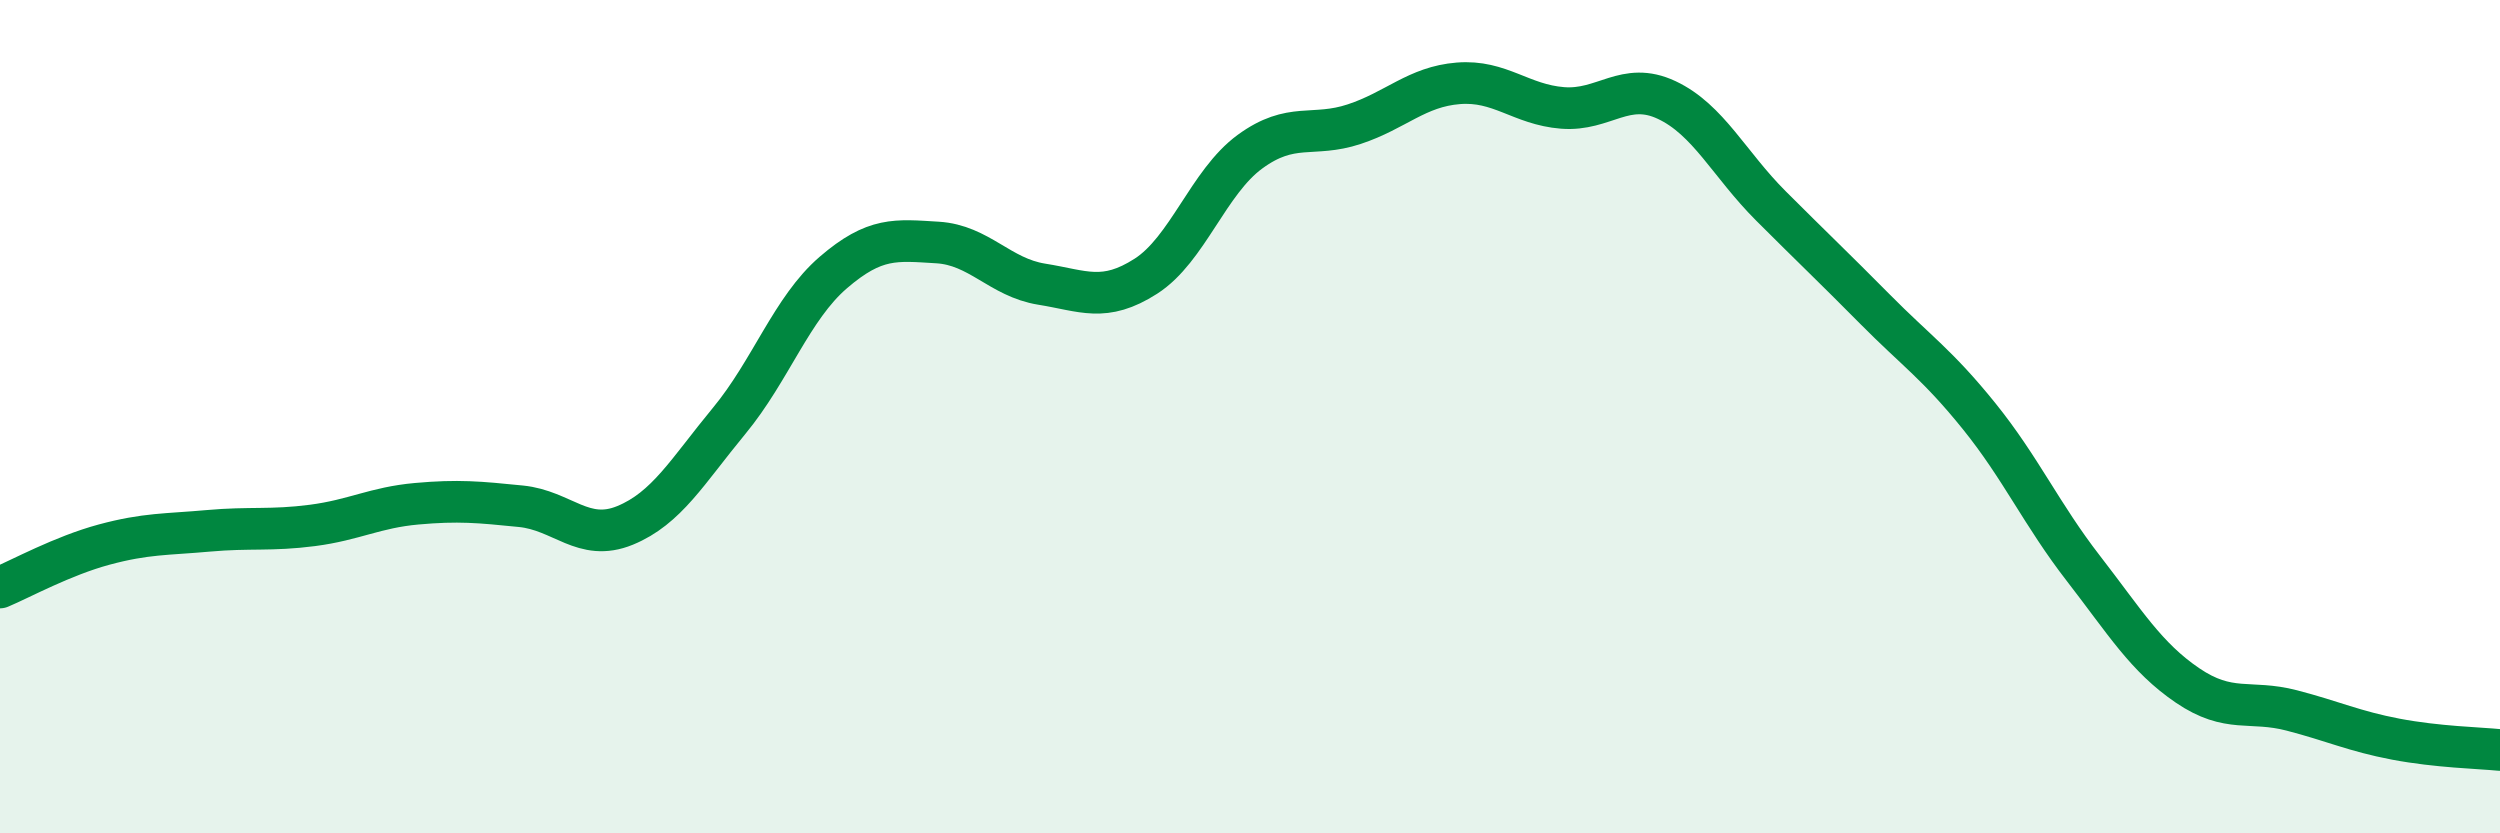
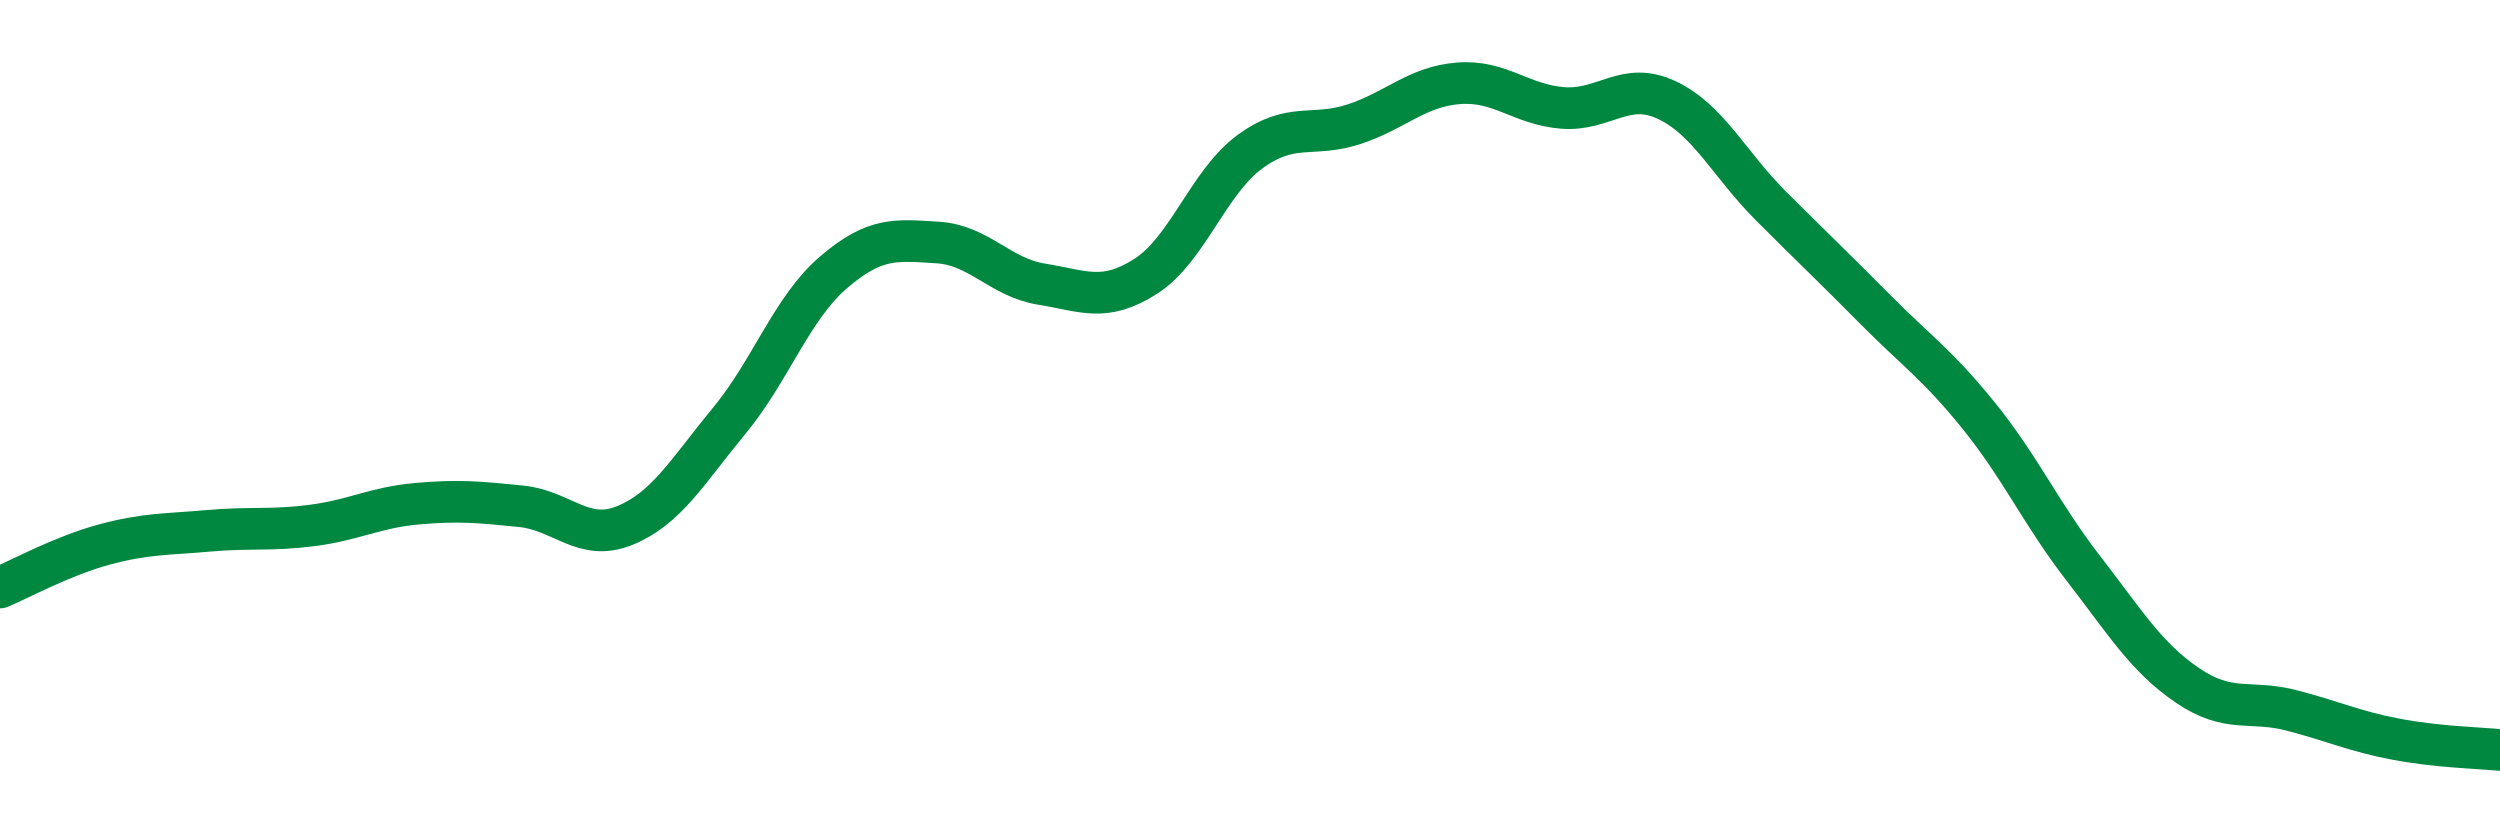
<svg xmlns="http://www.w3.org/2000/svg" width="60" height="20" viewBox="0 0 60 20">
-   <path d="M 0,14.1 C 0.5,13.89 1.5,13.34 2.5,13.07 C 3.5,12.8 4,12.83 5,12.74 C 6,12.65 6.5,12.74 7.5,12.61 C 8.5,12.48 9,12.18 10,12.09 C 11,12 11.5,12.05 12.5,12.15 C 13.5,12.25 14,13.02 15,12.61 C 16,12.2 16.5,11.31 17.5,10.1 C 18.5,8.89 19,7.4 20,6.54 C 21,5.68 21.5,5.76 22.5,5.82 C 23.5,5.88 24,6.66 25,6.82 C 26,6.98 26.5,7.27 27.5,6.63 C 28.5,5.99 29,4.37 30,3.64 C 31,2.91 31.5,3.31 32.5,2.98 C 33.5,2.65 34,2.08 35,2 C 36,1.92 36.5,2.51 37.5,2.59 C 38.5,2.67 39,1.93 40,2.4 C 41,2.87 41.5,3.94 42.5,4.94 C 43.5,5.94 44,6.41 45,7.42 C 46,8.43 46.5,8.75 47.5,9.99 C 48.5,11.23 49,12.35 50,13.64 C 51,14.93 51.5,15.77 52.5,16.45 C 53.5,17.13 54,16.79 55,17.05 C 56,17.31 56.5,17.55 57.5,17.74 C 58.5,17.93 59.5,17.95 60,18L60 20L0 20Z" fill="#008740" opacity="0.1" stroke-linecap="round" stroke-linejoin="round" />
  <path d="M 0,14.1 C 0.5,13.89 1.5,13.34 2.5,13.07 C 3.5,12.8 4,12.83 5,12.74 C 6,12.65 6.5,12.74 7.5,12.61 C 8.5,12.48 9,12.18 10,12.09 C 11,12 11.5,12.05 12.5,12.15 C 13.5,12.25 14,13.02 15,12.61 C 16,12.2 16.5,11.31 17.5,10.1 C 18.5,8.89 19,7.4 20,6.54 C 21,5.68 21.5,5.76 22.5,5.82 C 23.5,5.88 24,6.66 25,6.82 C 26,6.98 26.5,7.27 27.5,6.63 C 28.5,5.99 29,4.37 30,3.64 C 31,2.91 31.5,3.31 32.5,2.98 C 33.5,2.65 34,2.08 35,2 C 36,1.92 36.5,2.51 37.5,2.59 C 38.5,2.67 39,1.93 40,2.4 C 41,2.87 41.5,3.94 42.5,4.94 C 43.5,5.94 44,6.41 45,7.42 C 46,8.43 46.5,8.75 47.5,9.99 C 48.5,11.23 49,12.35 50,13.64 C 51,14.93 51.5,15.77 52.5,16.45 C 53.5,17.13 54,16.79 55,17.05 C 56,17.31 56.5,17.55 57.5,17.74 C 58.5,17.93 59.5,17.95 60,18" stroke="#008740" stroke-width="1" fill="none" stroke-linecap="round" stroke-linejoin="round" />
</svg>